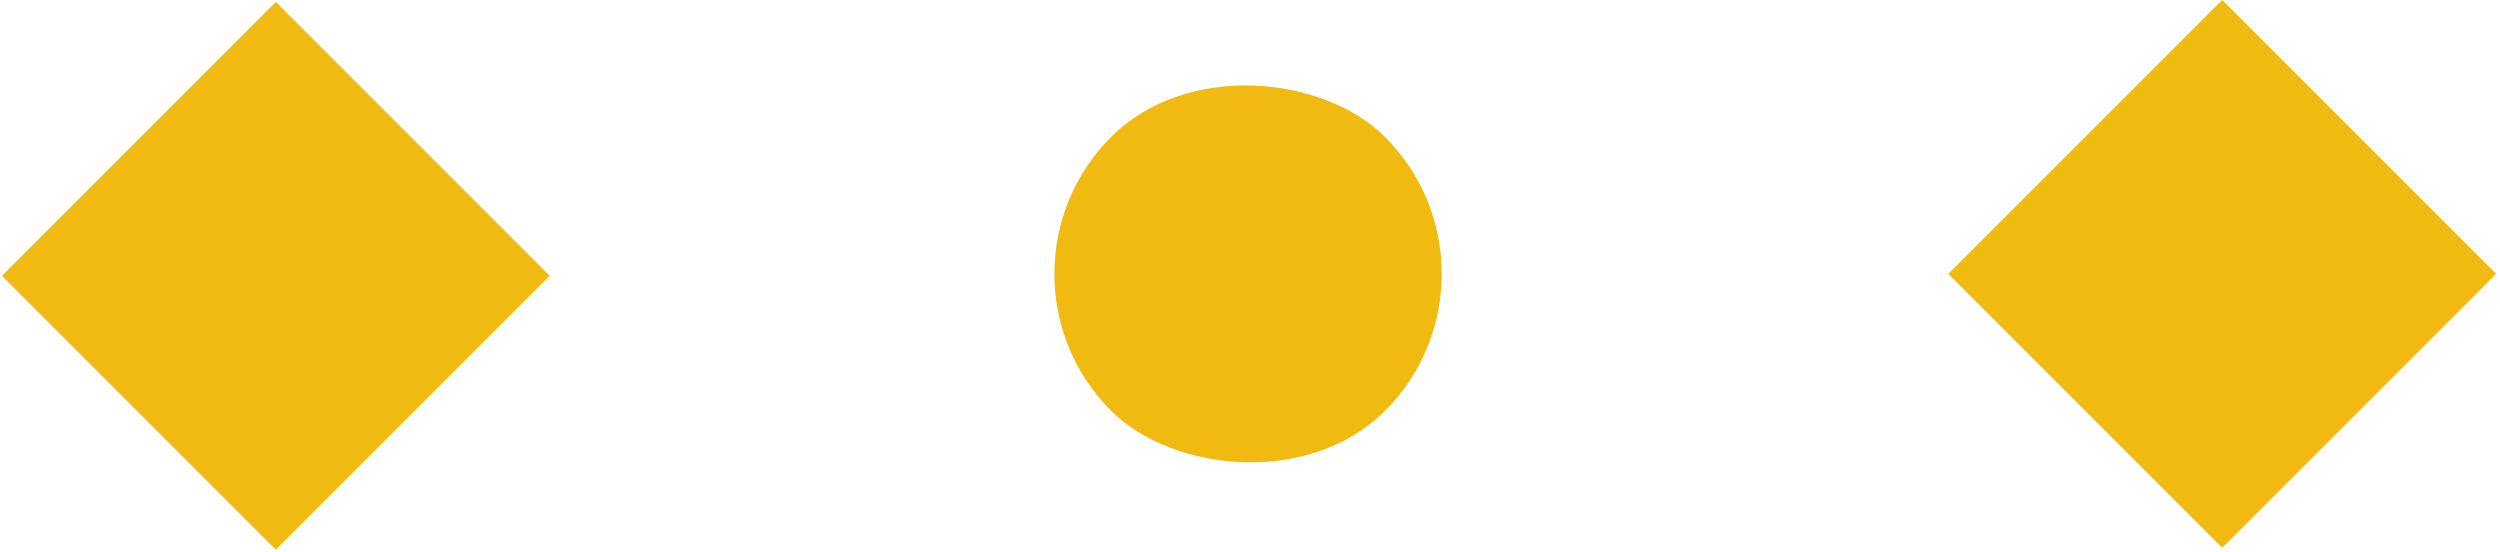
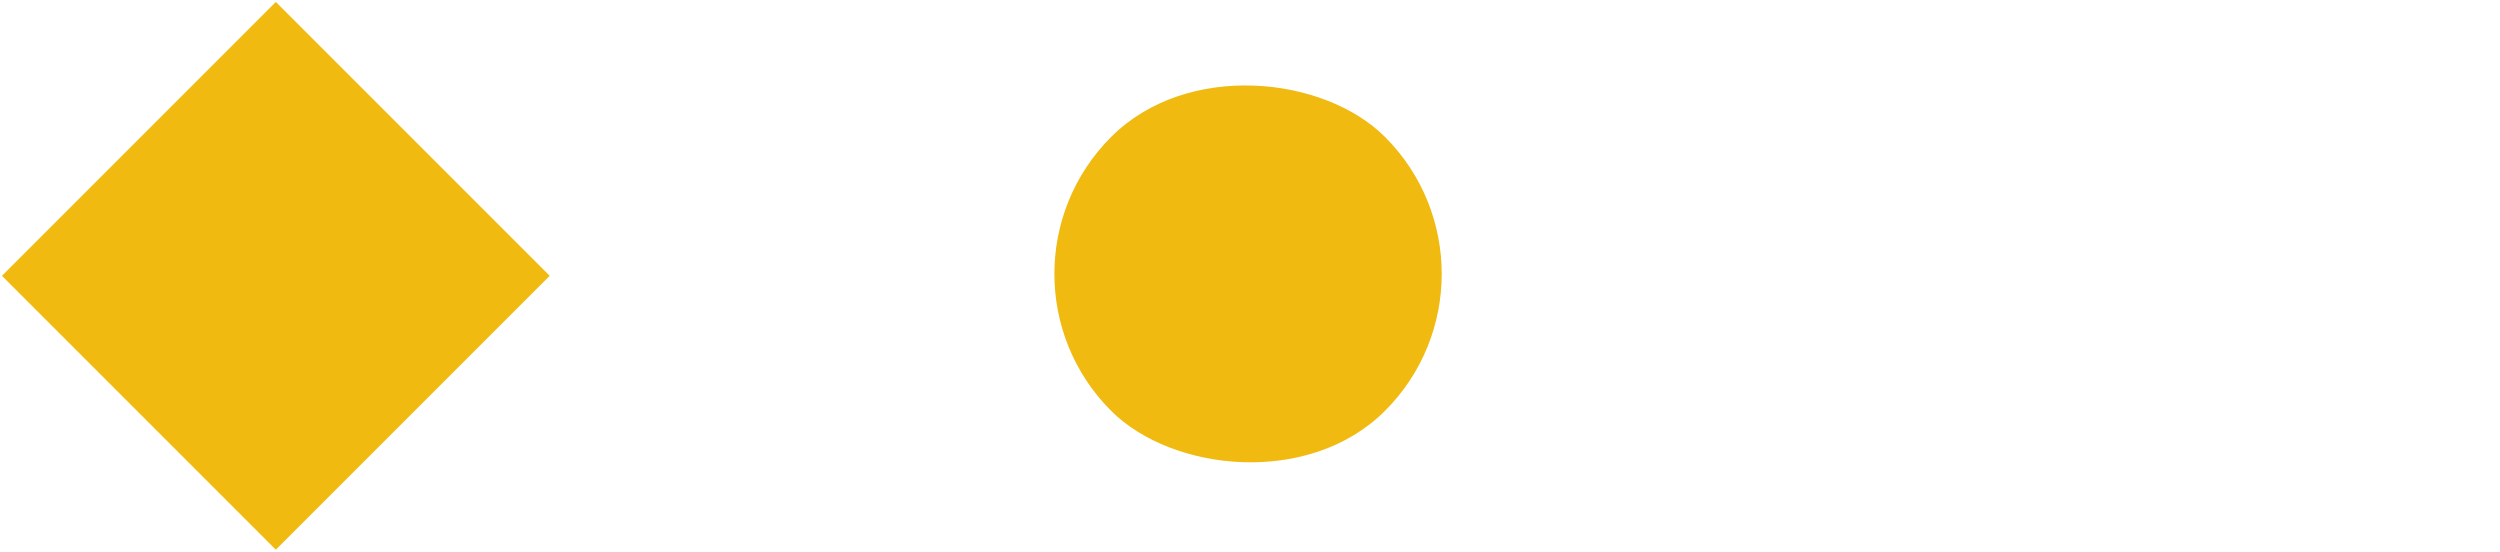
<svg xmlns="http://www.w3.org/2000/svg" width="213" height="47" viewBox="0 0 213 47" fill="none">
  <rect x="0.166" y="23.5" width="33" height="33" transform="rotate(-45 0.166 23.5)" fill="#F0BA10" />
-   <rect x="166" y="23.335" width="33" height="33" transform="rotate(-45 166 23.335)" fill="#F0BA10" />
  <rect x="83" y="23.335" width="33" height="33" rx="16.5" transform="rotate(-45 83 23.335)" fill="#F0BA10" />
</svg>